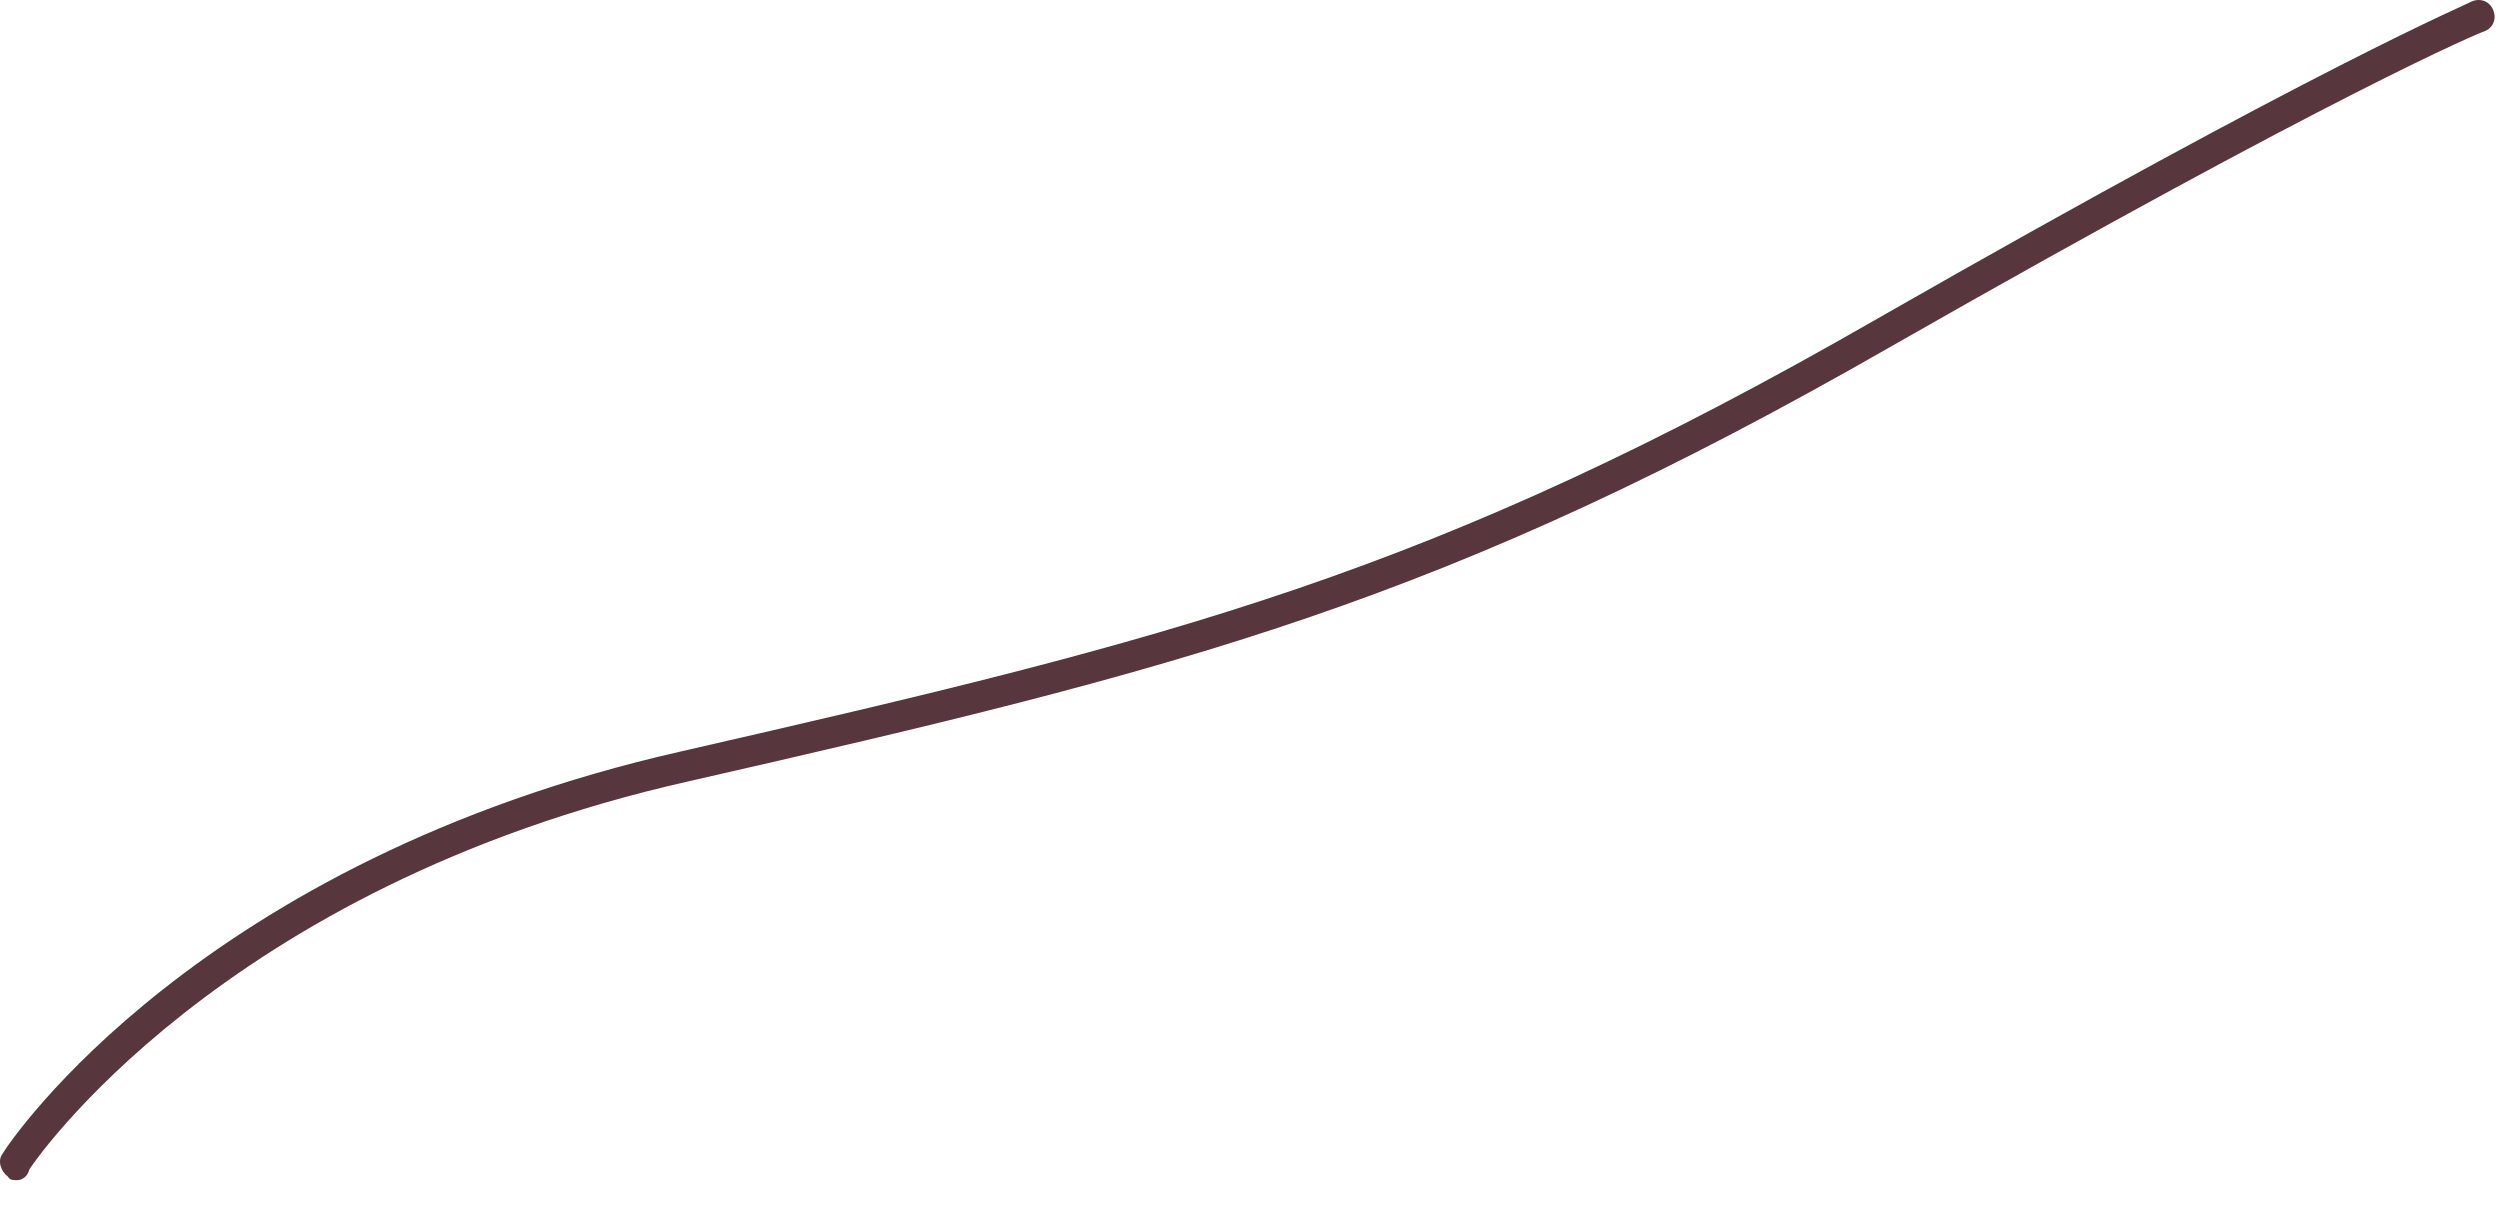
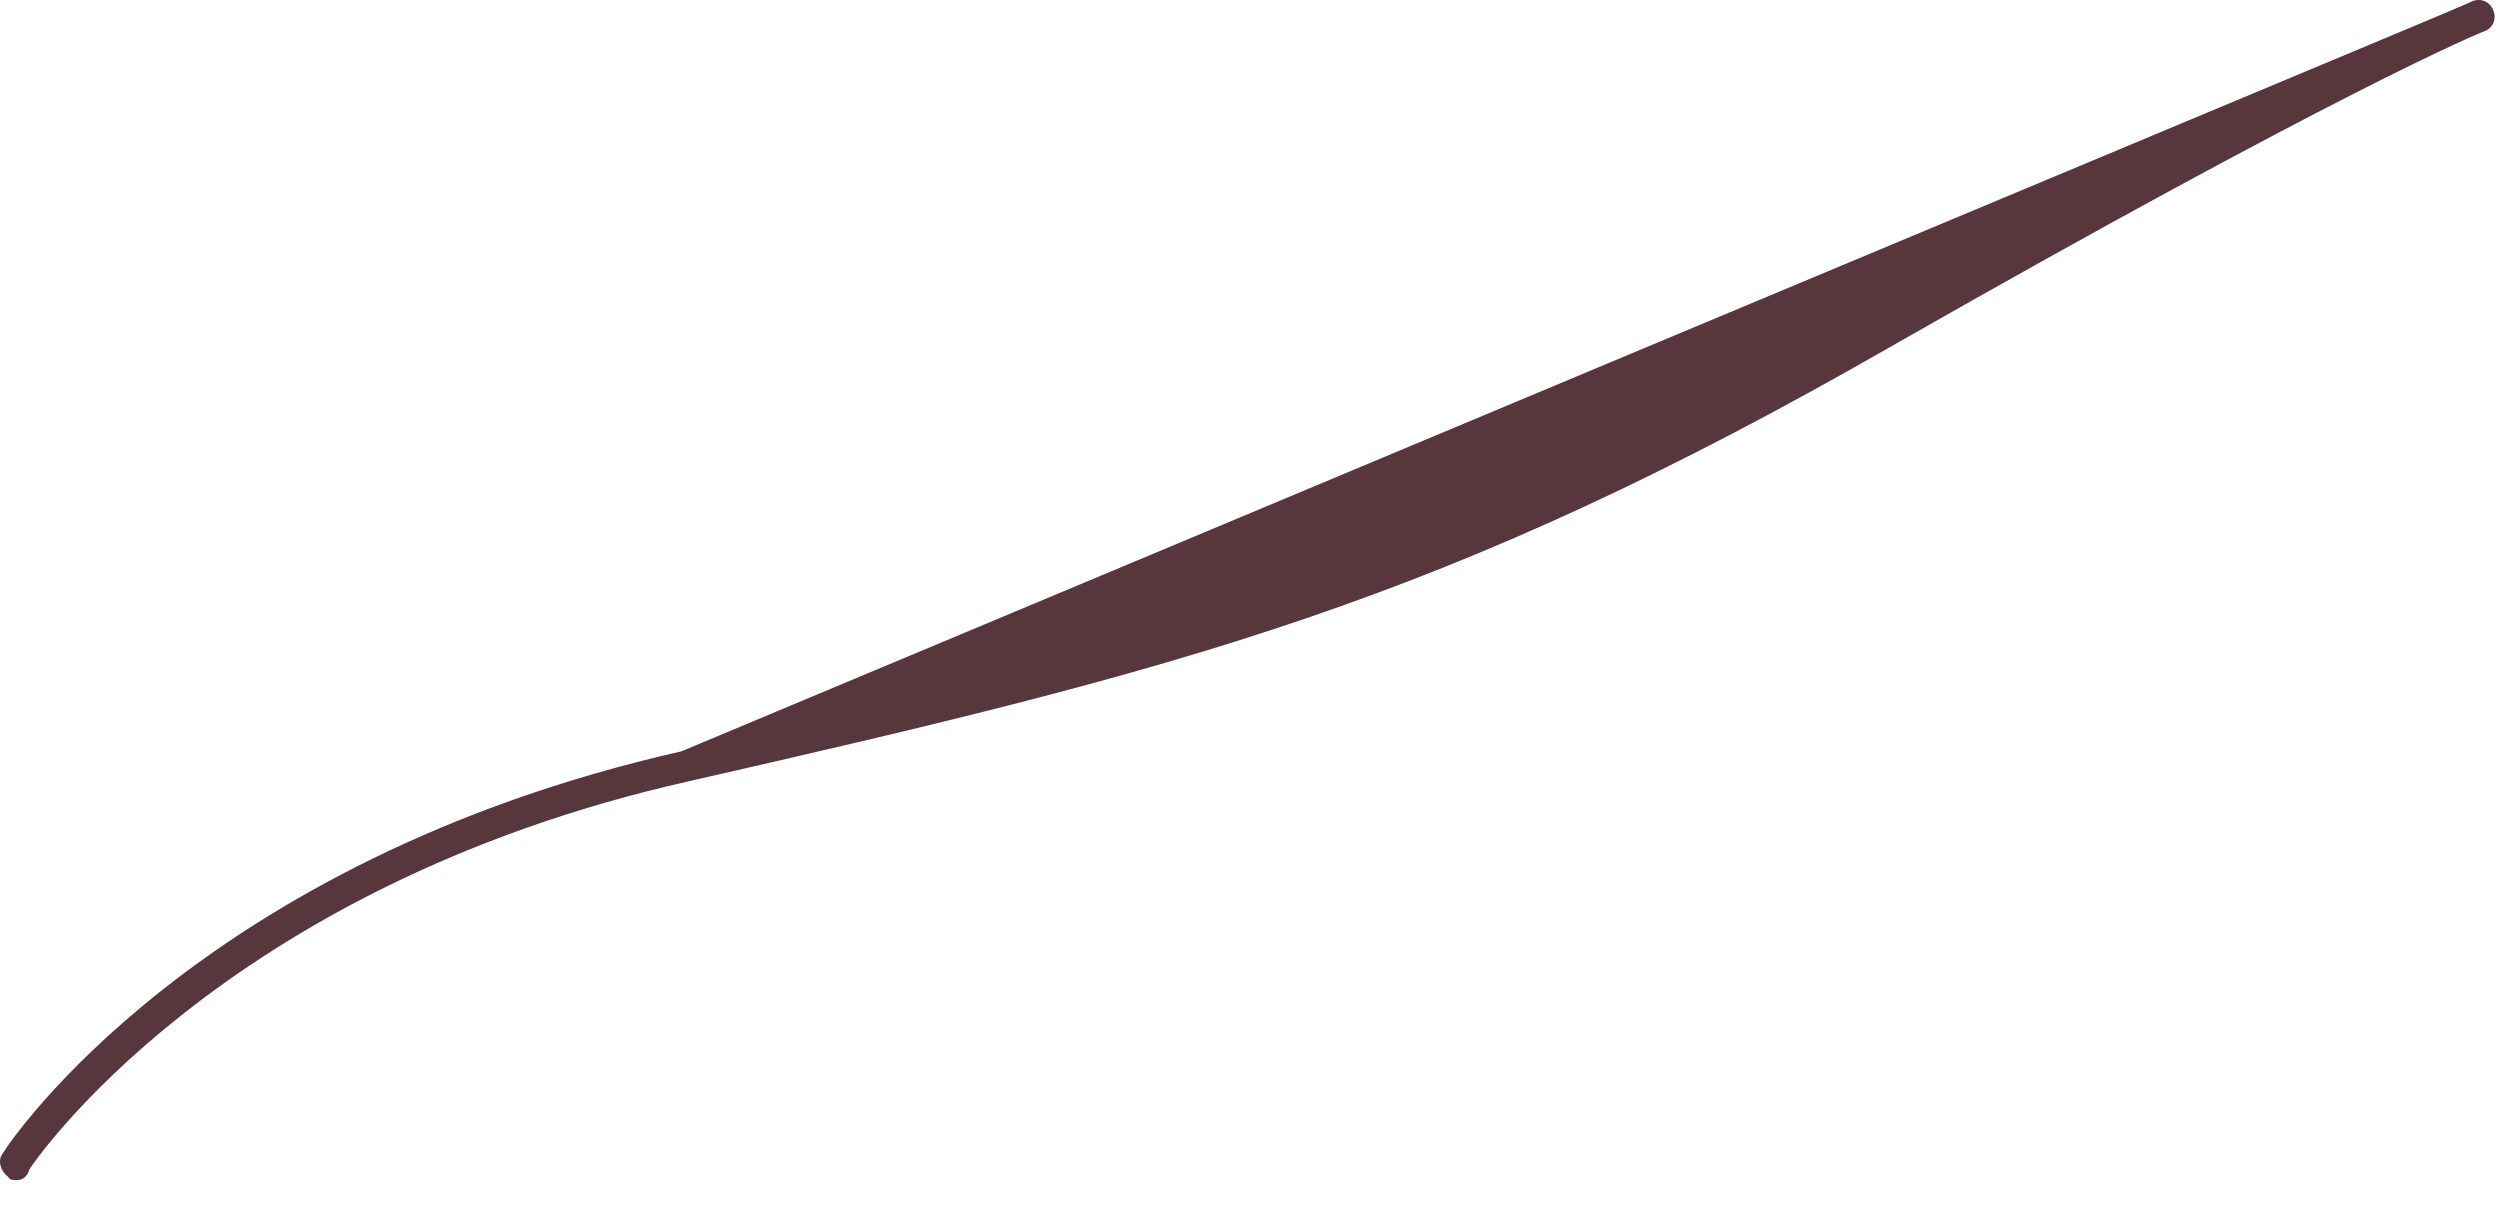
<svg xmlns="http://www.w3.org/2000/svg" fill="none" height="100%" overflow="visible" preserveAspectRatio="none" style="display: block;" viewBox="0 0 85 41" width="100%">
-   <path d="M0.572 40.126C0.451 40.126 0.33 40.126 0.269 40.006C0.027 39.826 -0.094 39.466 0.087 39.226C0.33 38.806 6.751 29.266 23.166 25.546C39.945 21.706 48.668 19.546 63.811 10.846C79.015 2.146 83.861 0.166 84.043 0.046C84.346 -0.074 84.649 0.046 84.77 0.346C84.891 0.646 84.77 0.946 84.467 1.066C84.406 1.066 79.5 3.106 64.356 11.746C49.092 20.506 40.248 22.726 23.409 26.566C7.417 30.166 1.057 39.646 0.996 39.766C0.936 40.006 0.754 40.126 0.572 40.126Z" fill="#57363D" id="Vector" />
+   <path d="M0.572 40.126C0.451 40.126 0.33 40.126 0.269 40.006C0.027 39.826 -0.094 39.466 0.087 39.226C0.33 38.806 6.751 29.266 23.166 25.546C79.015 2.146 83.861 0.166 84.043 0.046C84.346 -0.074 84.649 0.046 84.77 0.346C84.891 0.646 84.77 0.946 84.467 1.066C84.406 1.066 79.5 3.106 64.356 11.746C49.092 20.506 40.248 22.726 23.409 26.566C7.417 30.166 1.057 39.646 0.996 39.766C0.936 40.006 0.754 40.126 0.572 40.126Z" fill="#57363D" id="Vector" />
</svg>